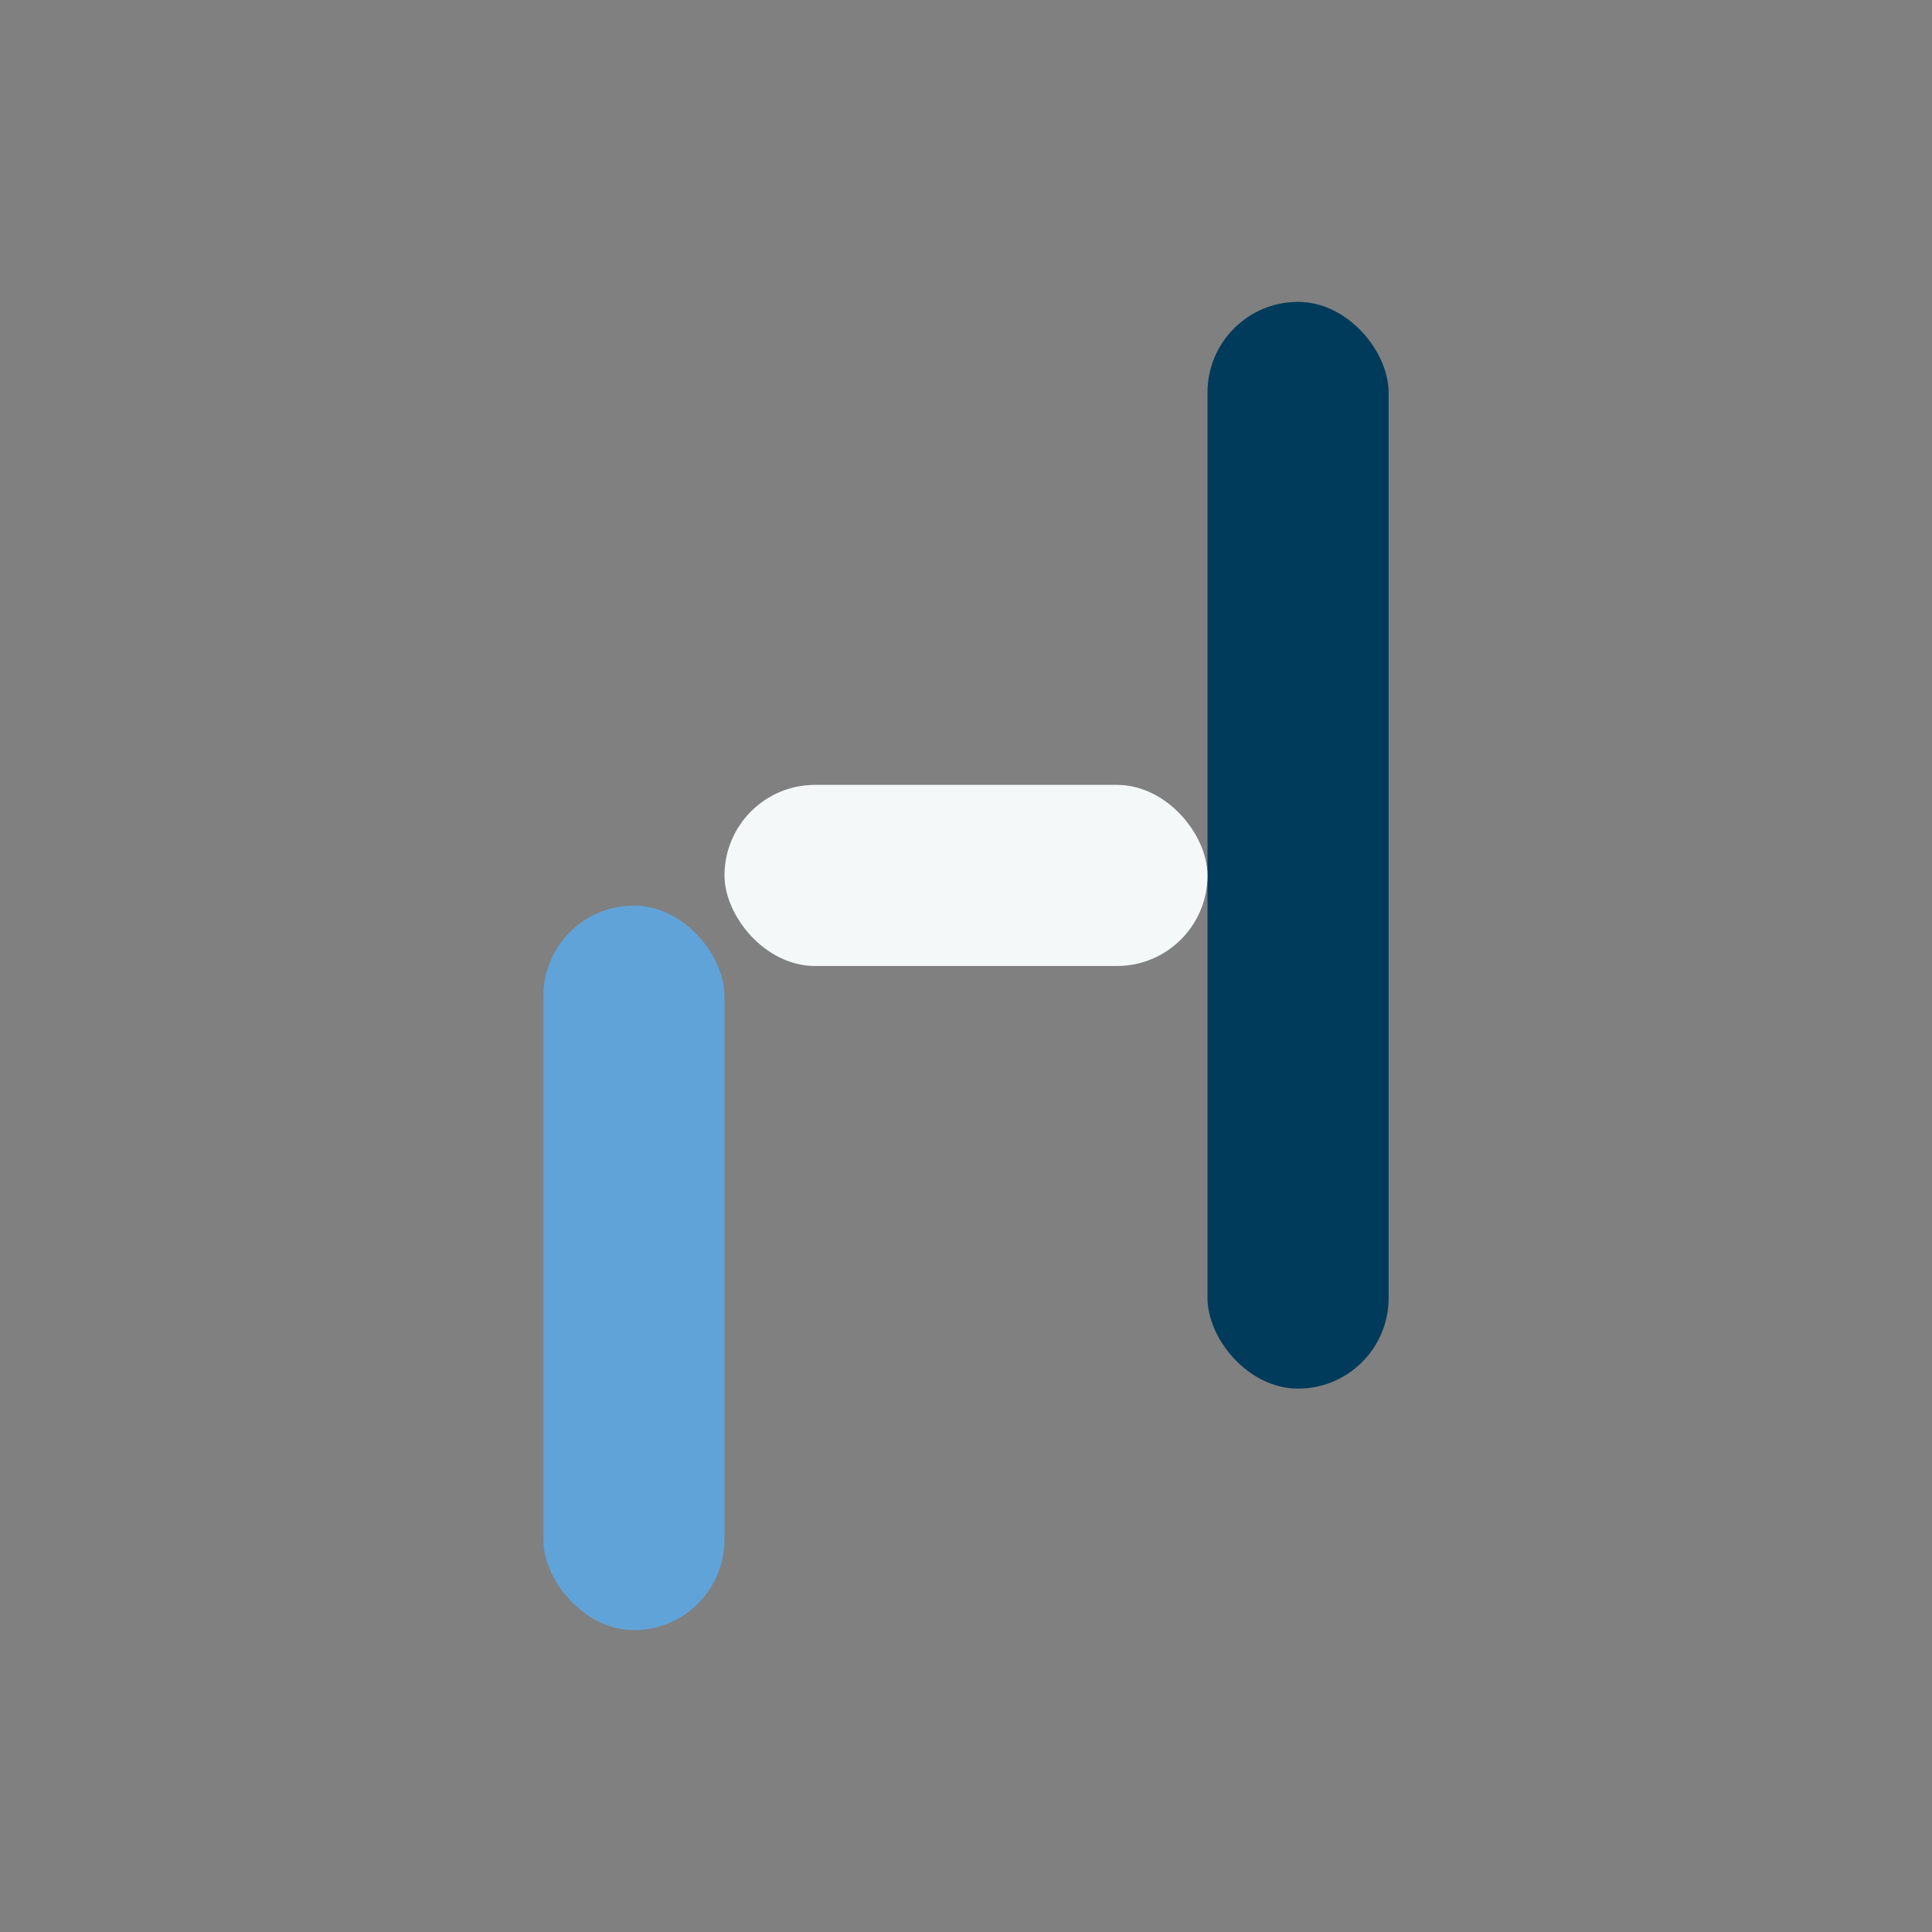
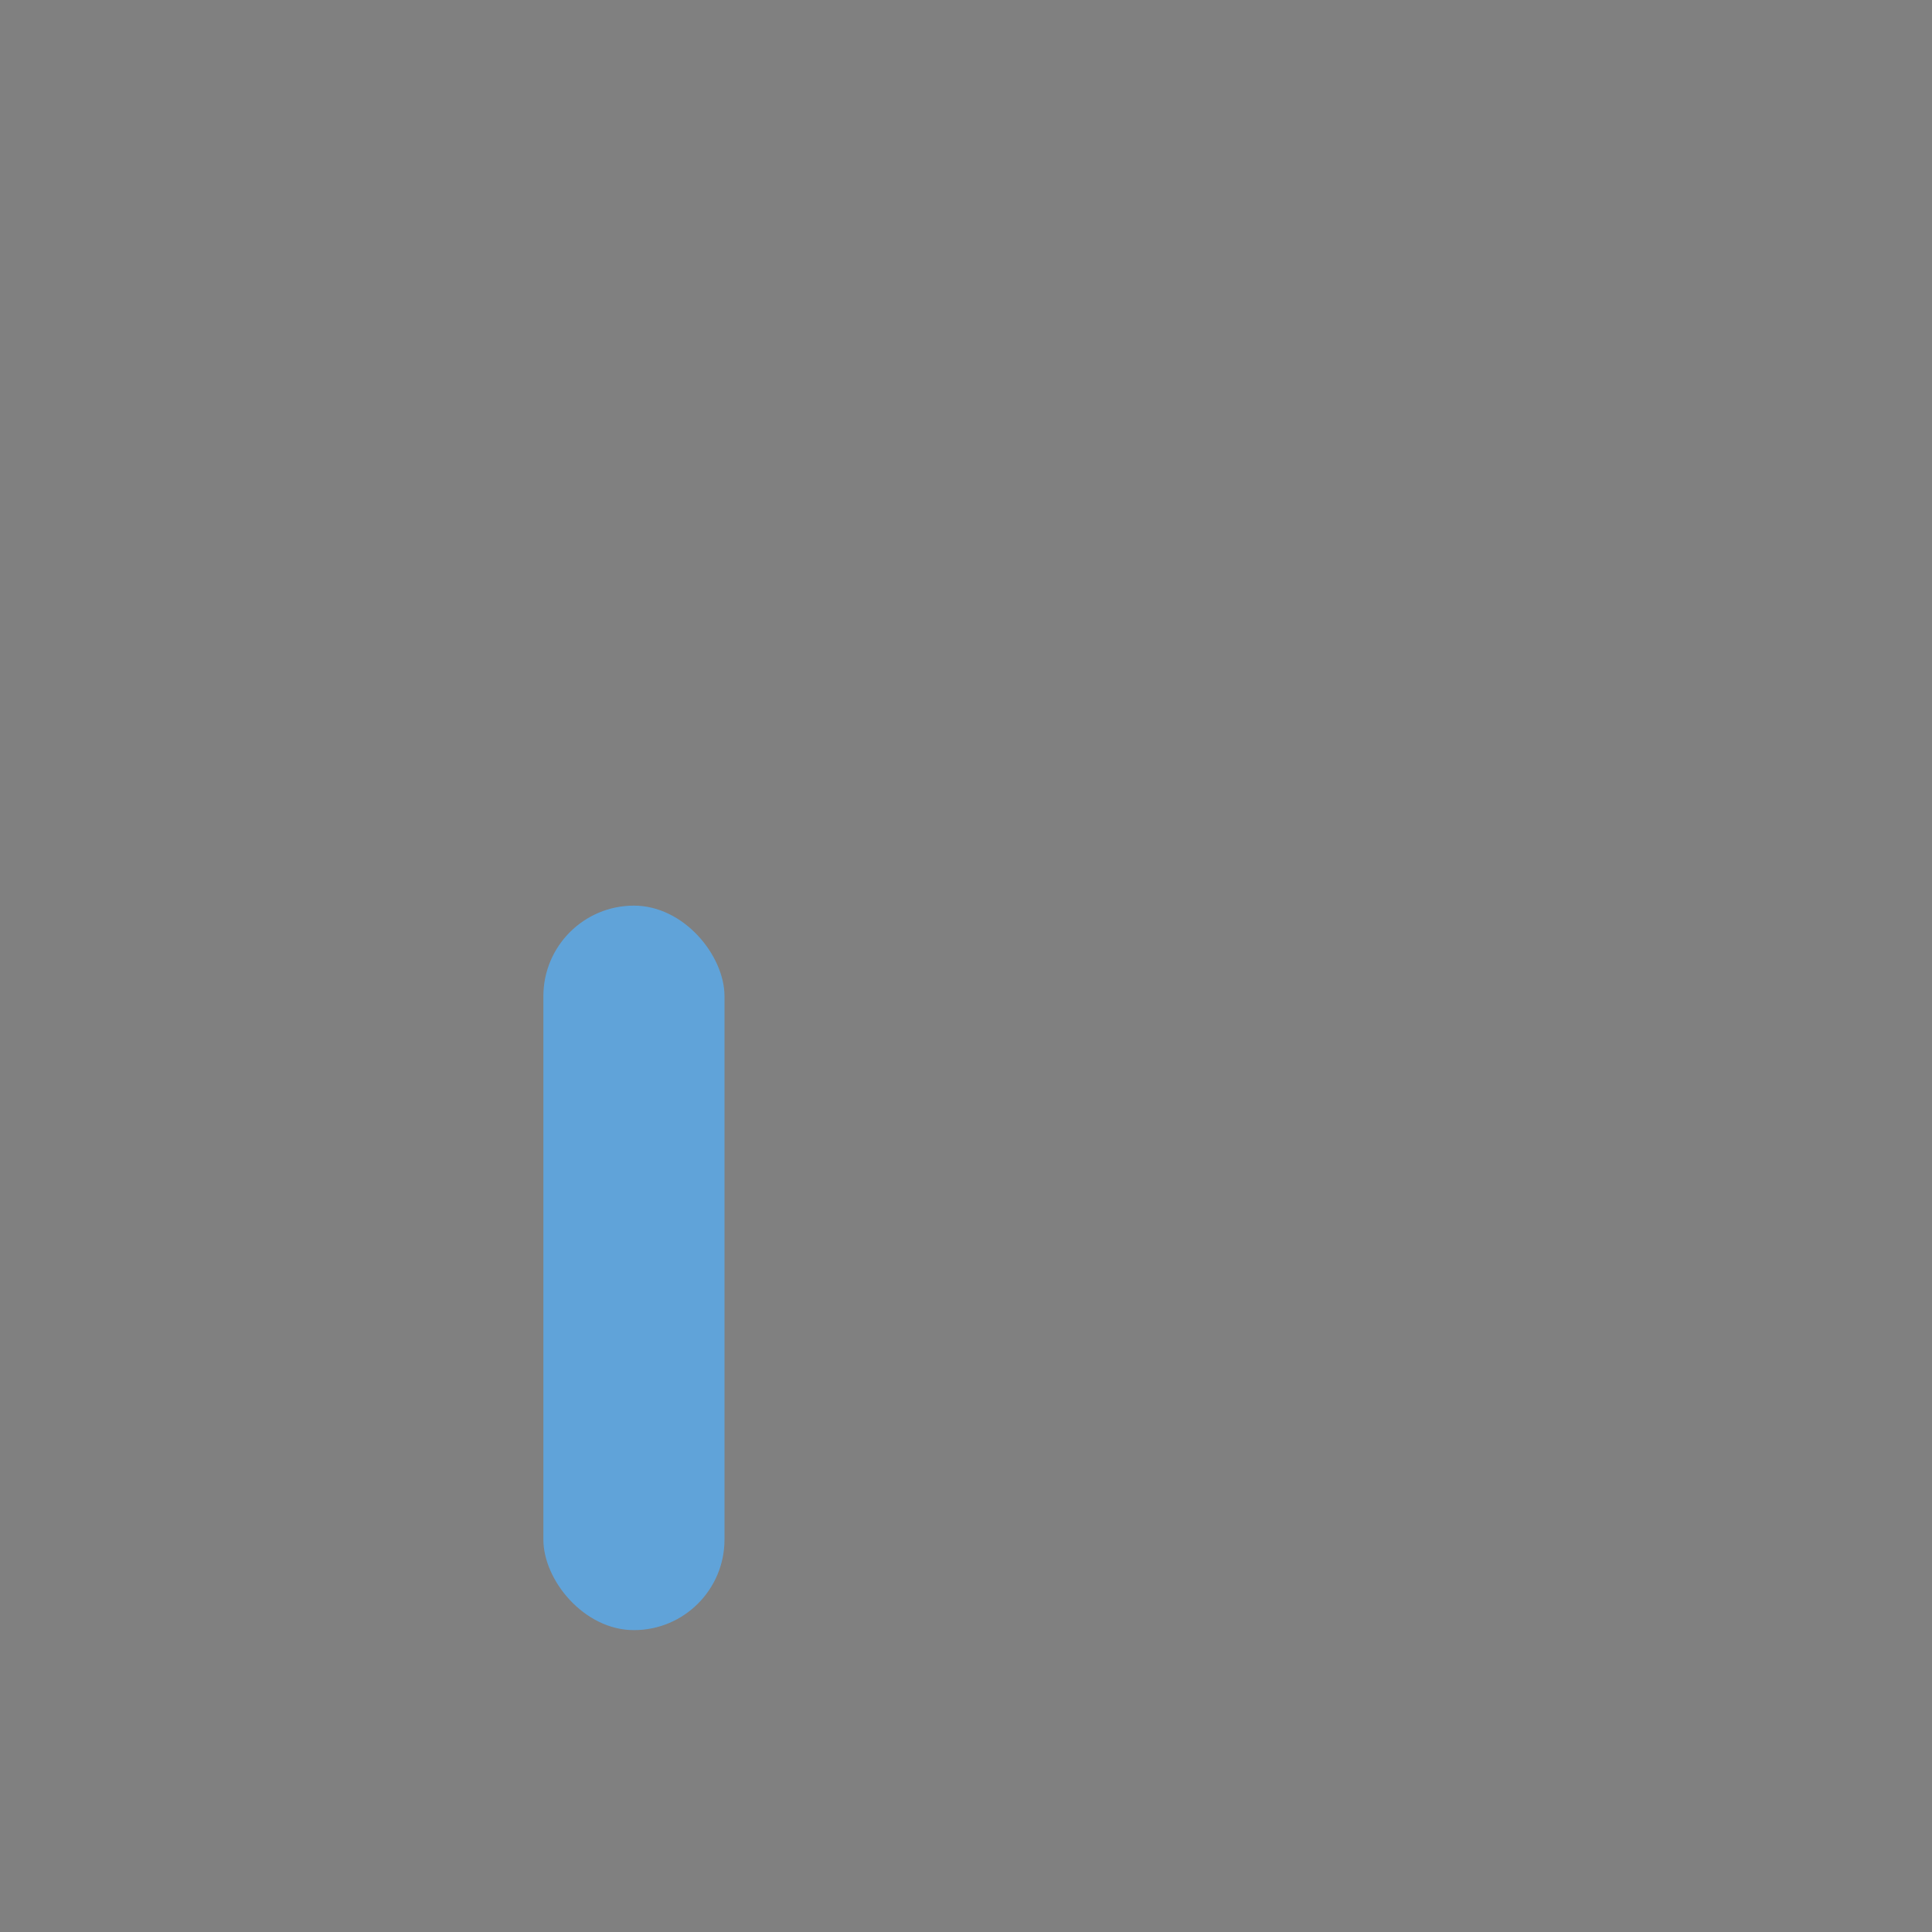
<svg xmlns="http://www.w3.org/2000/svg" width="32" height="32" viewBox="0 0 32 32">
  <rect x="0" y="0" width="32" height="32" fill="#808080" stroke="none" />
-   <rect x="20" y="5" width="3" height="18" rx="1.5" fill="#003B5C" />
  <rect x="9" y="15" width="3" height="12" rx="1.5" fill="#60A3D9" />
-   <rect x="12" y="13" width="8" height="3" rx="1.5" fill="#F4F8F9" />
</svg>